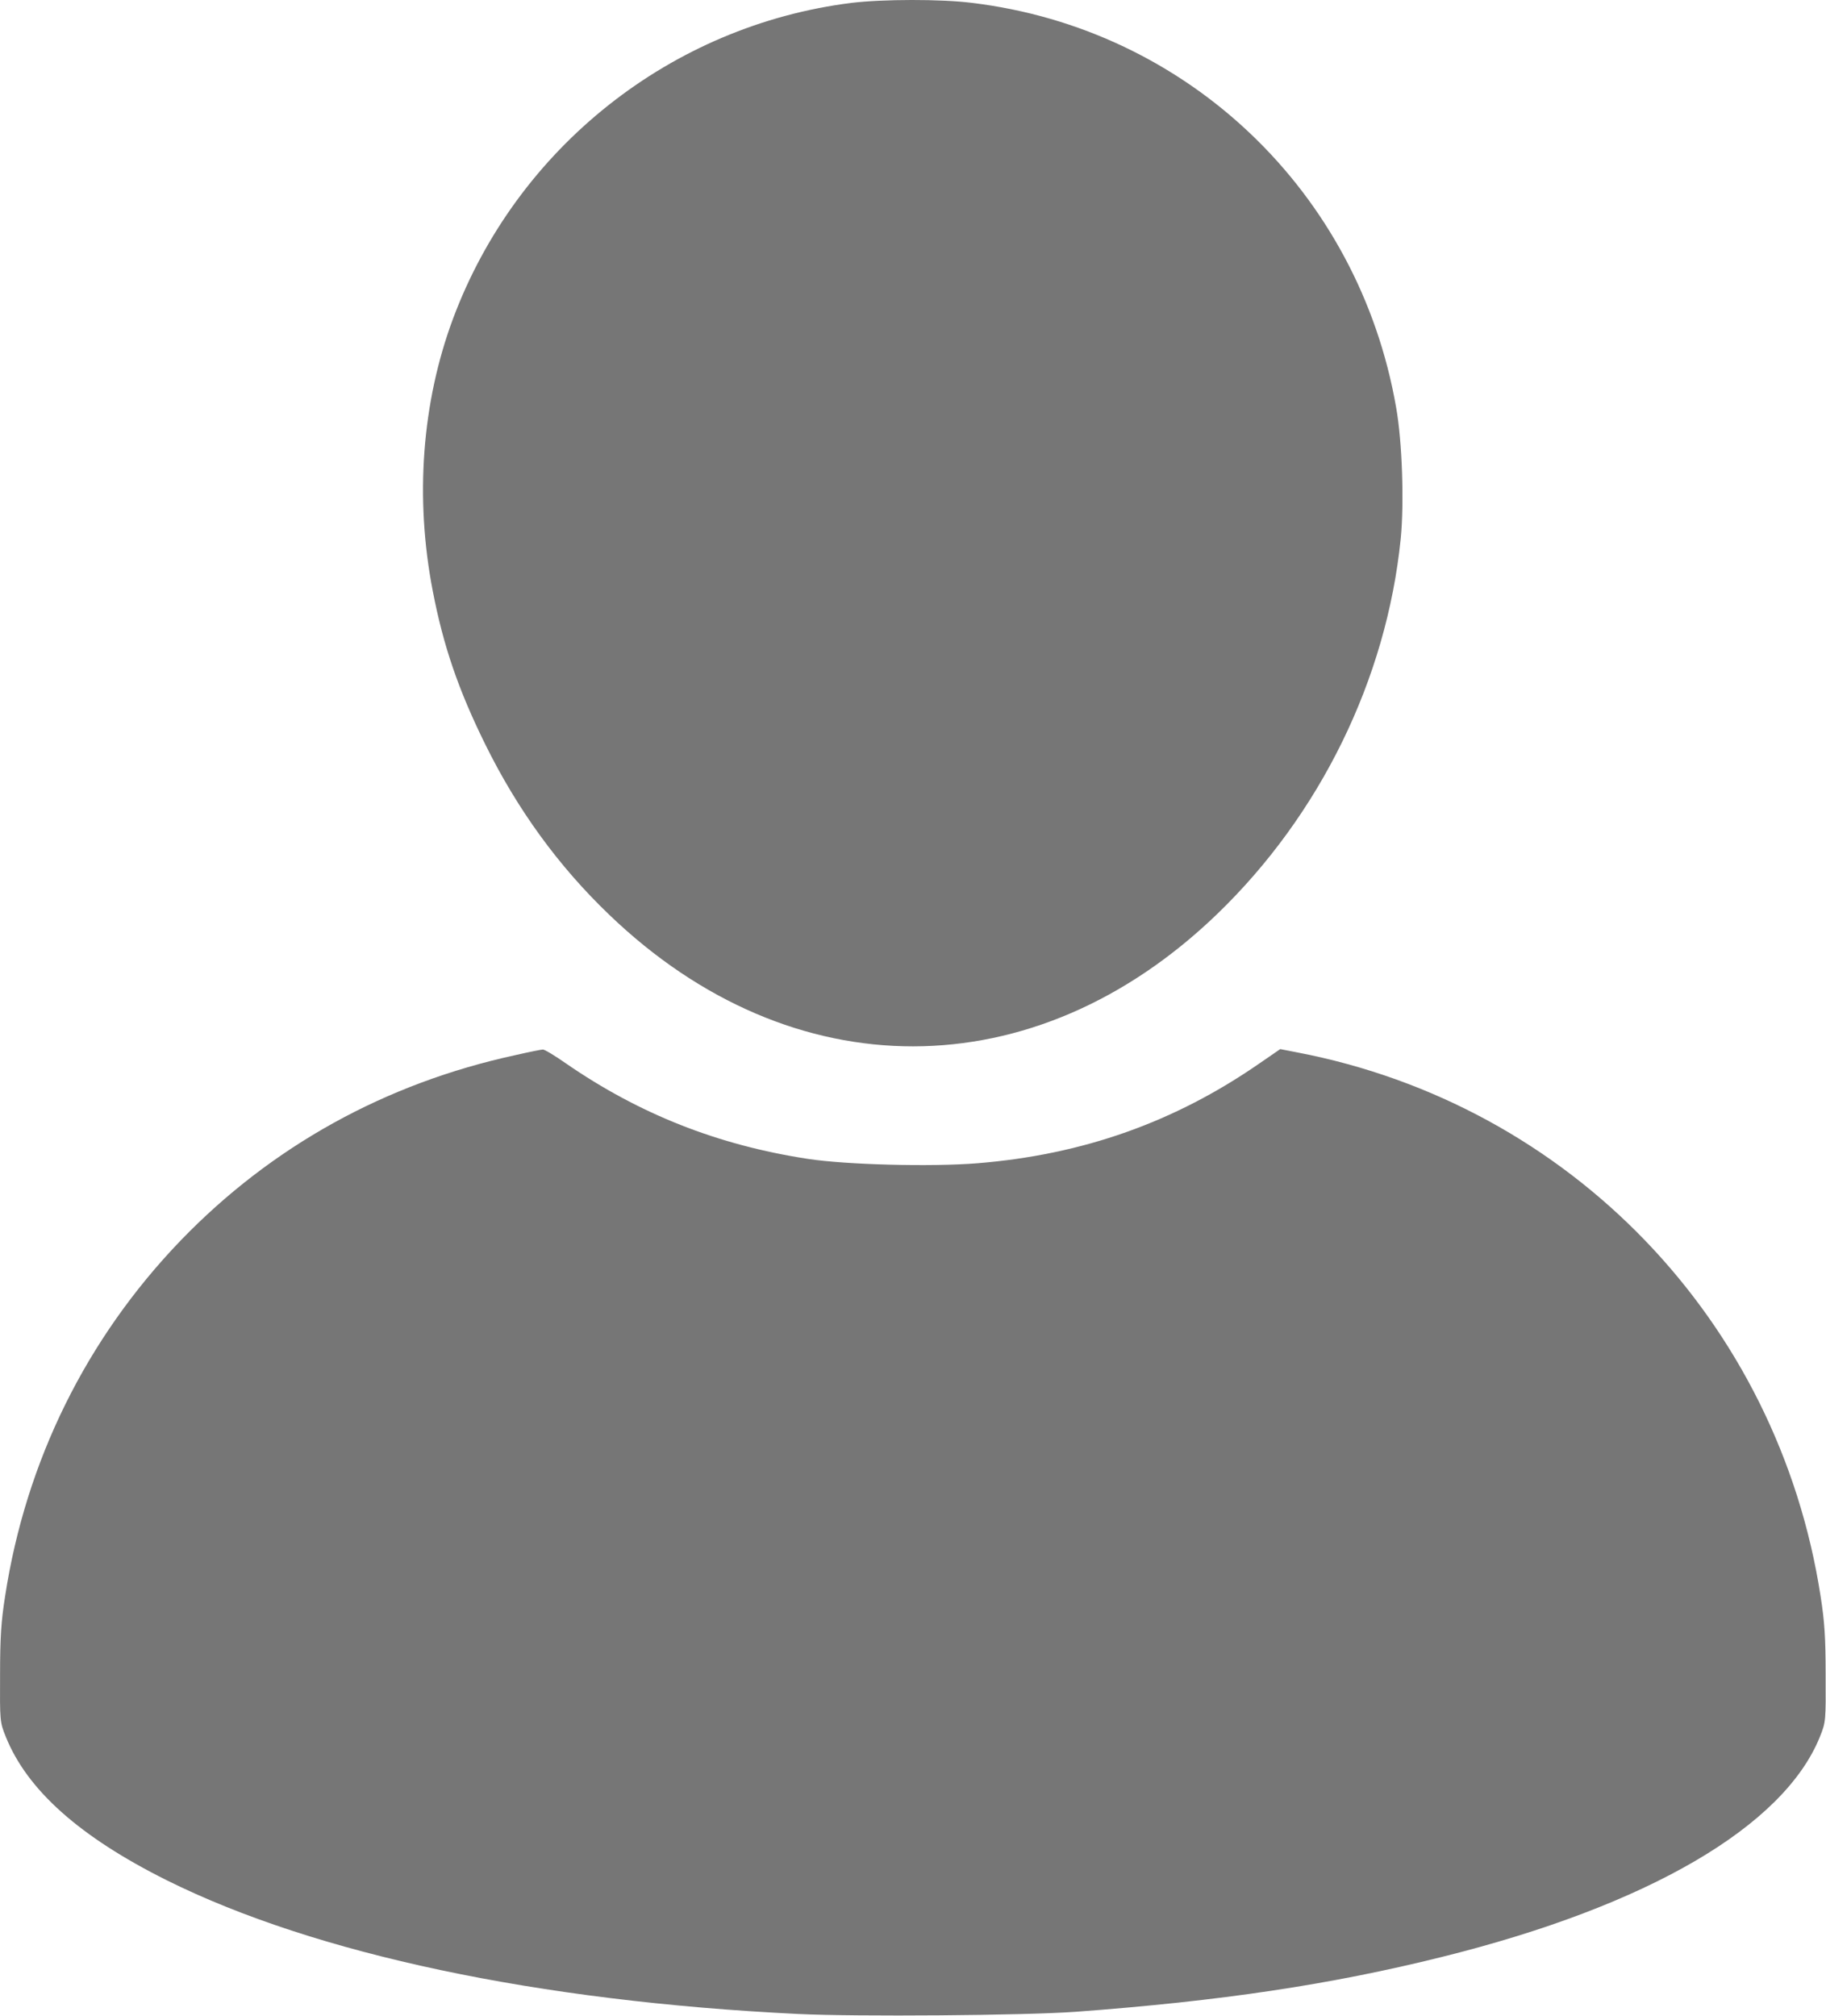
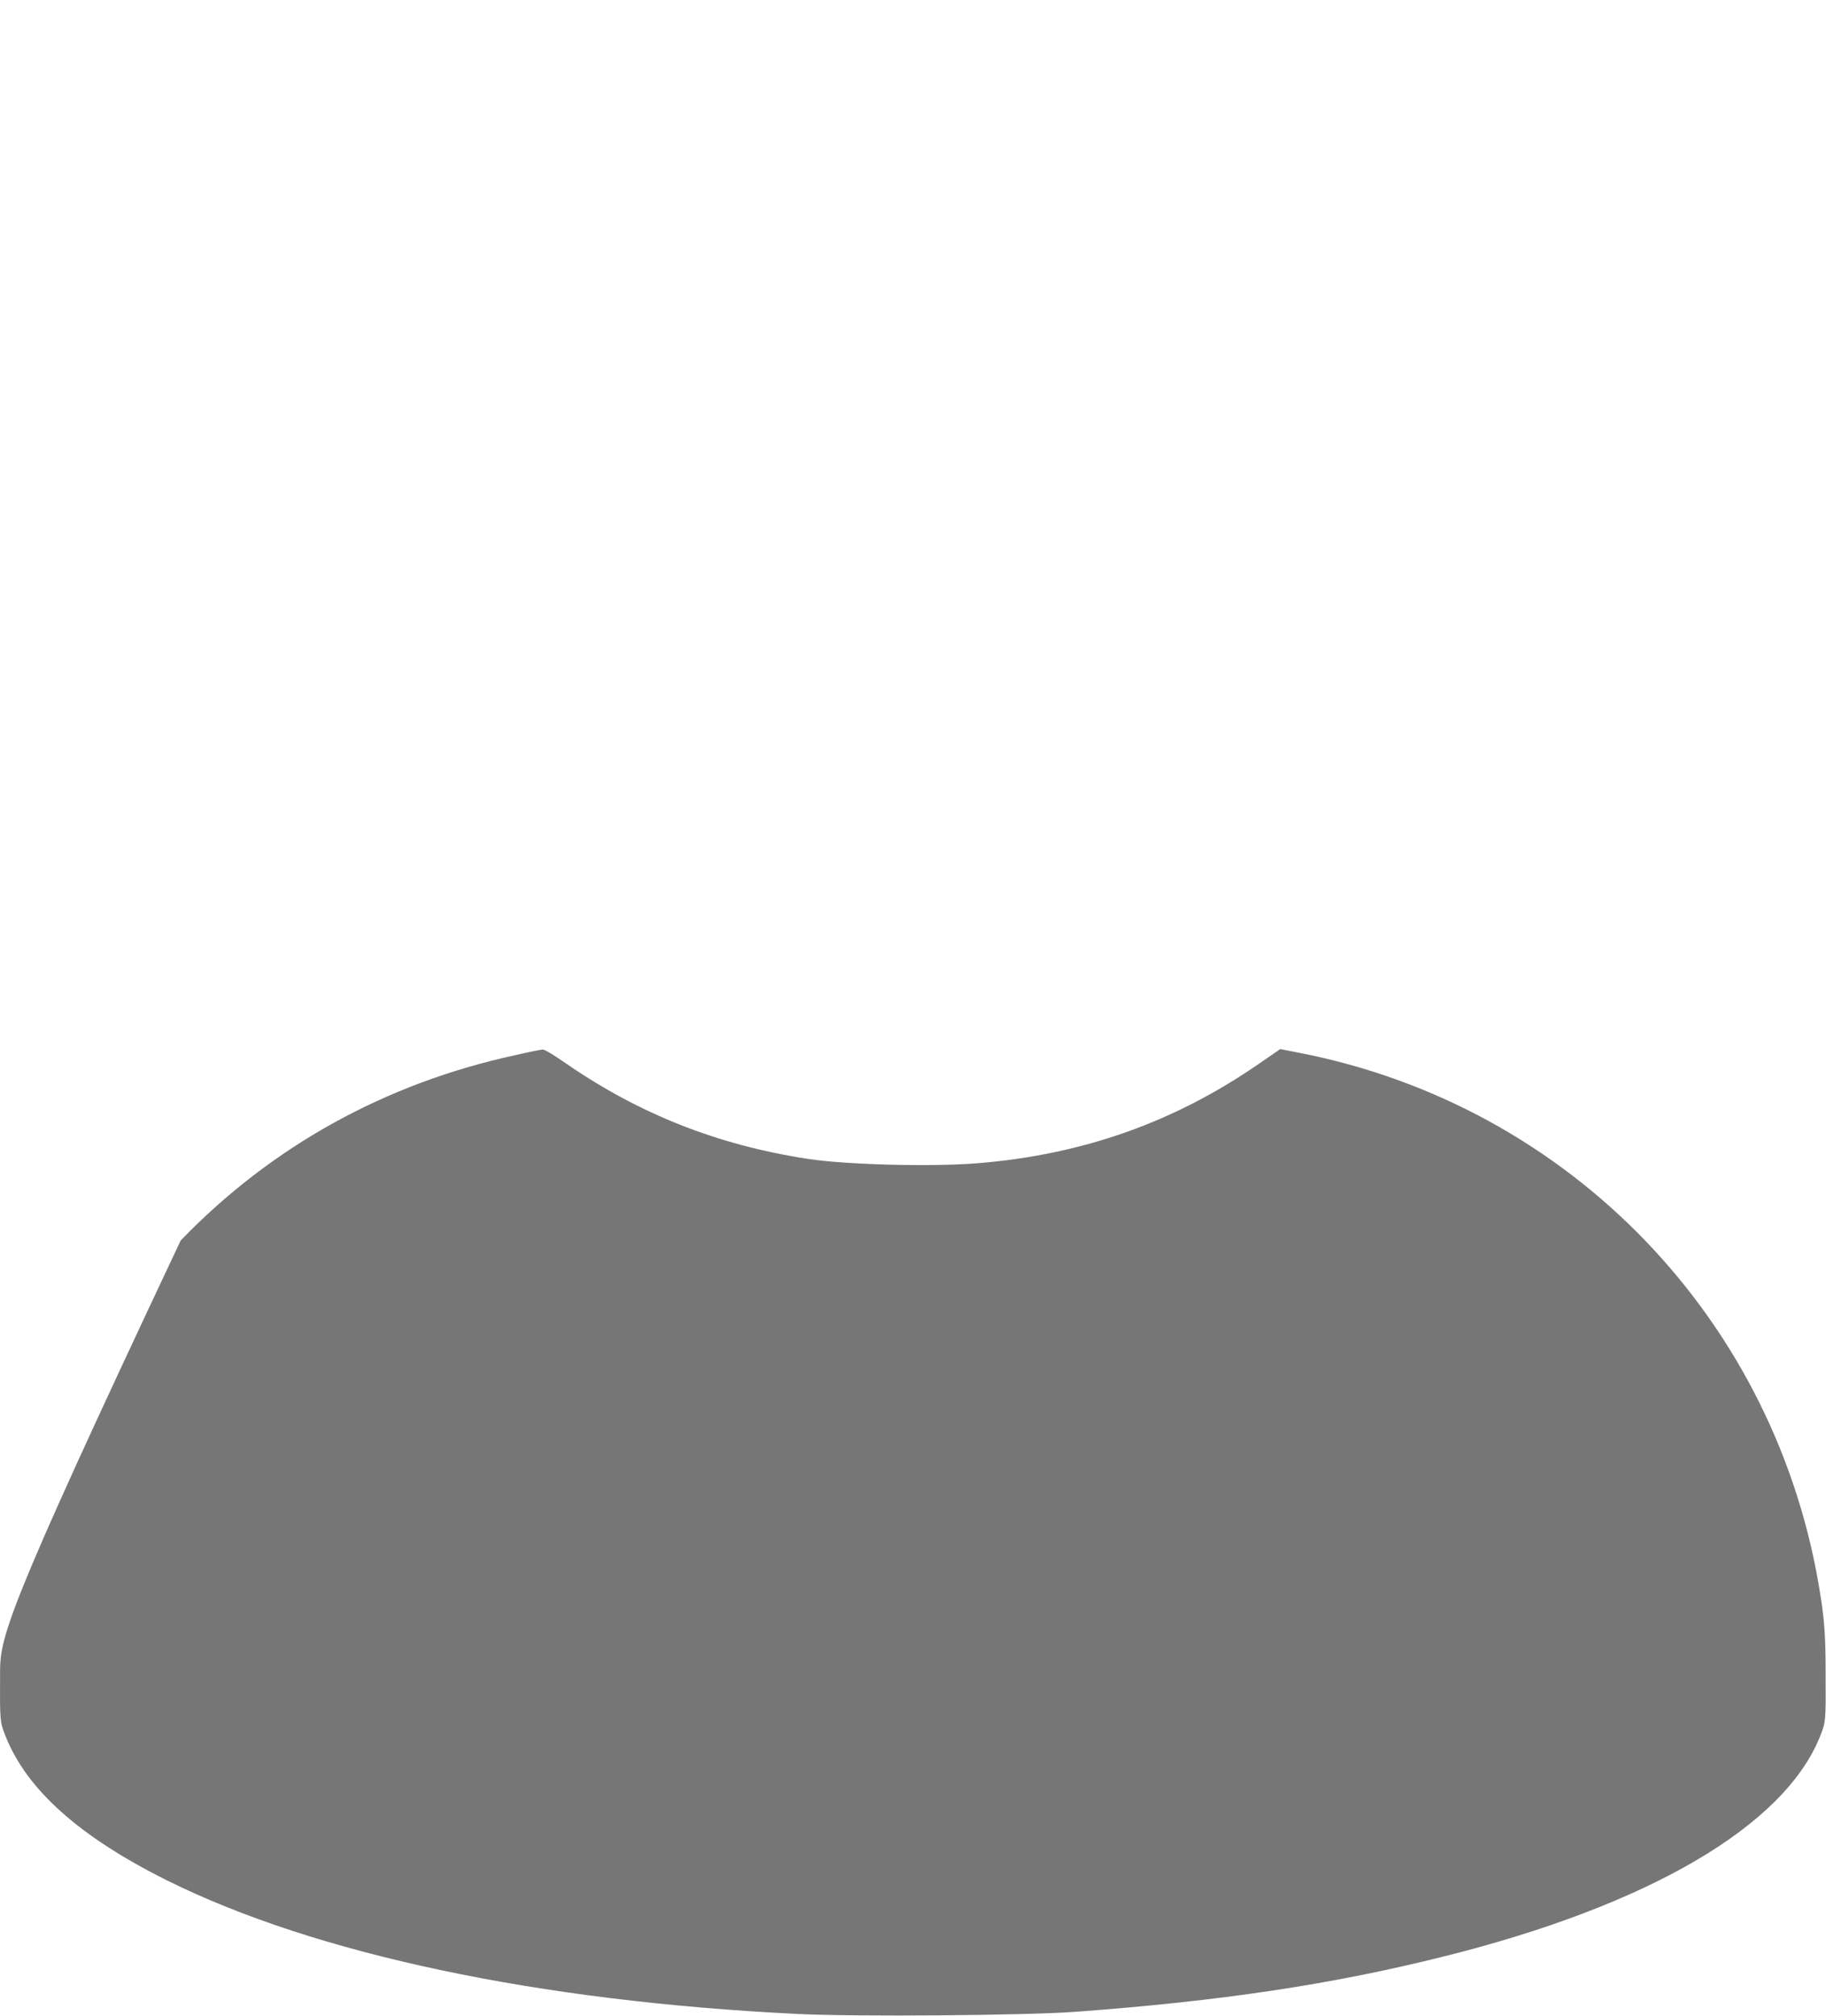
<svg xmlns="http://www.w3.org/2000/svg" width="835" height="922" viewBox="0 0 835 922" fill="none">
-   <path d="M389.428 1.311C306.928 11.611 236.328 67.511 207.128 145.811C192.928 184.011 189.628 227.711 197.928 270.411C202.728 295.311 209.628 315.511 221.928 340.411C236.628 370.211 255.428 396.111 278.628 418.311C362.228 498.611 473.028 498.511 556.528 418.011C603.628 372.611 634.028 310.611 640.528 246.311C642.128 230.111 641.228 201.911 638.428 186.311C621.328 87.811 543.128 13.211 444.428 1.311C430.228 -0.489 403.528 -0.389 389.428 1.311Z" fill="#767676" />
-   <path d="M235.93 482.414C176.23 495.314 124.13 524.214 82.63 567.214C39.53 612.014 11.83 668.014 2.33 729.914C0.53 741.314 0.03 748.814 0.03 765.814C-0.07 786.914 -0.07 787.414 2.63 794.114C12.43 818.514 36.43 839.914 76.33 859.814C144.13 893.514 245.83 915.114 364.93 920.914C391.63 922.214 468.73 921.614 491.93 919.914C558.13 915.014 608.53 907.514 659.43 894.814C753.63 871.414 815.73 835.114 832.23 794.114C834.93 787.414 834.93 786.914 834.83 765.814C834.83 748.814 834.33 741.314 832.53 729.914C813.13 604.014 717.93 505.114 593.13 481.214L585.43 479.714L576.13 486.114C537.23 513.114 495.13 528.014 446.93 531.914C425.93 533.614 387.03 532.614 369.43 529.914C328.23 523.614 292.33 509.414 258.73 486.214C253.73 482.714 248.93 479.814 248.23 479.914C247.53 479.914 242.03 481.014 235.93 482.414Z" fill="#767676" />
+   <path d="M235.93 482.414C176.23 495.314 124.13 524.214 82.63 567.214C0.53 741.314 0.03 748.814 0.03 765.814C-0.07 786.914 -0.07 787.414 2.63 794.114C12.43 818.514 36.43 839.914 76.33 859.814C144.13 893.514 245.83 915.114 364.93 920.914C391.63 922.214 468.73 921.614 491.93 919.914C558.13 915.014 608.53 907.514 659.43 894.814C753.63 871.414 815.73 835.114 832.23 794.114C834.93 787.414 834.93 786.914 834.83 765.814C834.83 748.814 834.33 741.314 832.53 729.914C813.13 604.014 717.93 505.114 593.13 481.214L585.43 479.714L576.13 486.114C537.23 513.114 495.13 528.014 446.93 531.914C425.93 533.614 387.03 532.614 369.43 529.914C328.23 523.614 292.33 509.414 258.73 486.214C253.73 482.714 248.93 479.814 248.23 479.914C247.53 479.914 242.03 481.014 235.93 482.414Z" fill="#767676" />
</svg>